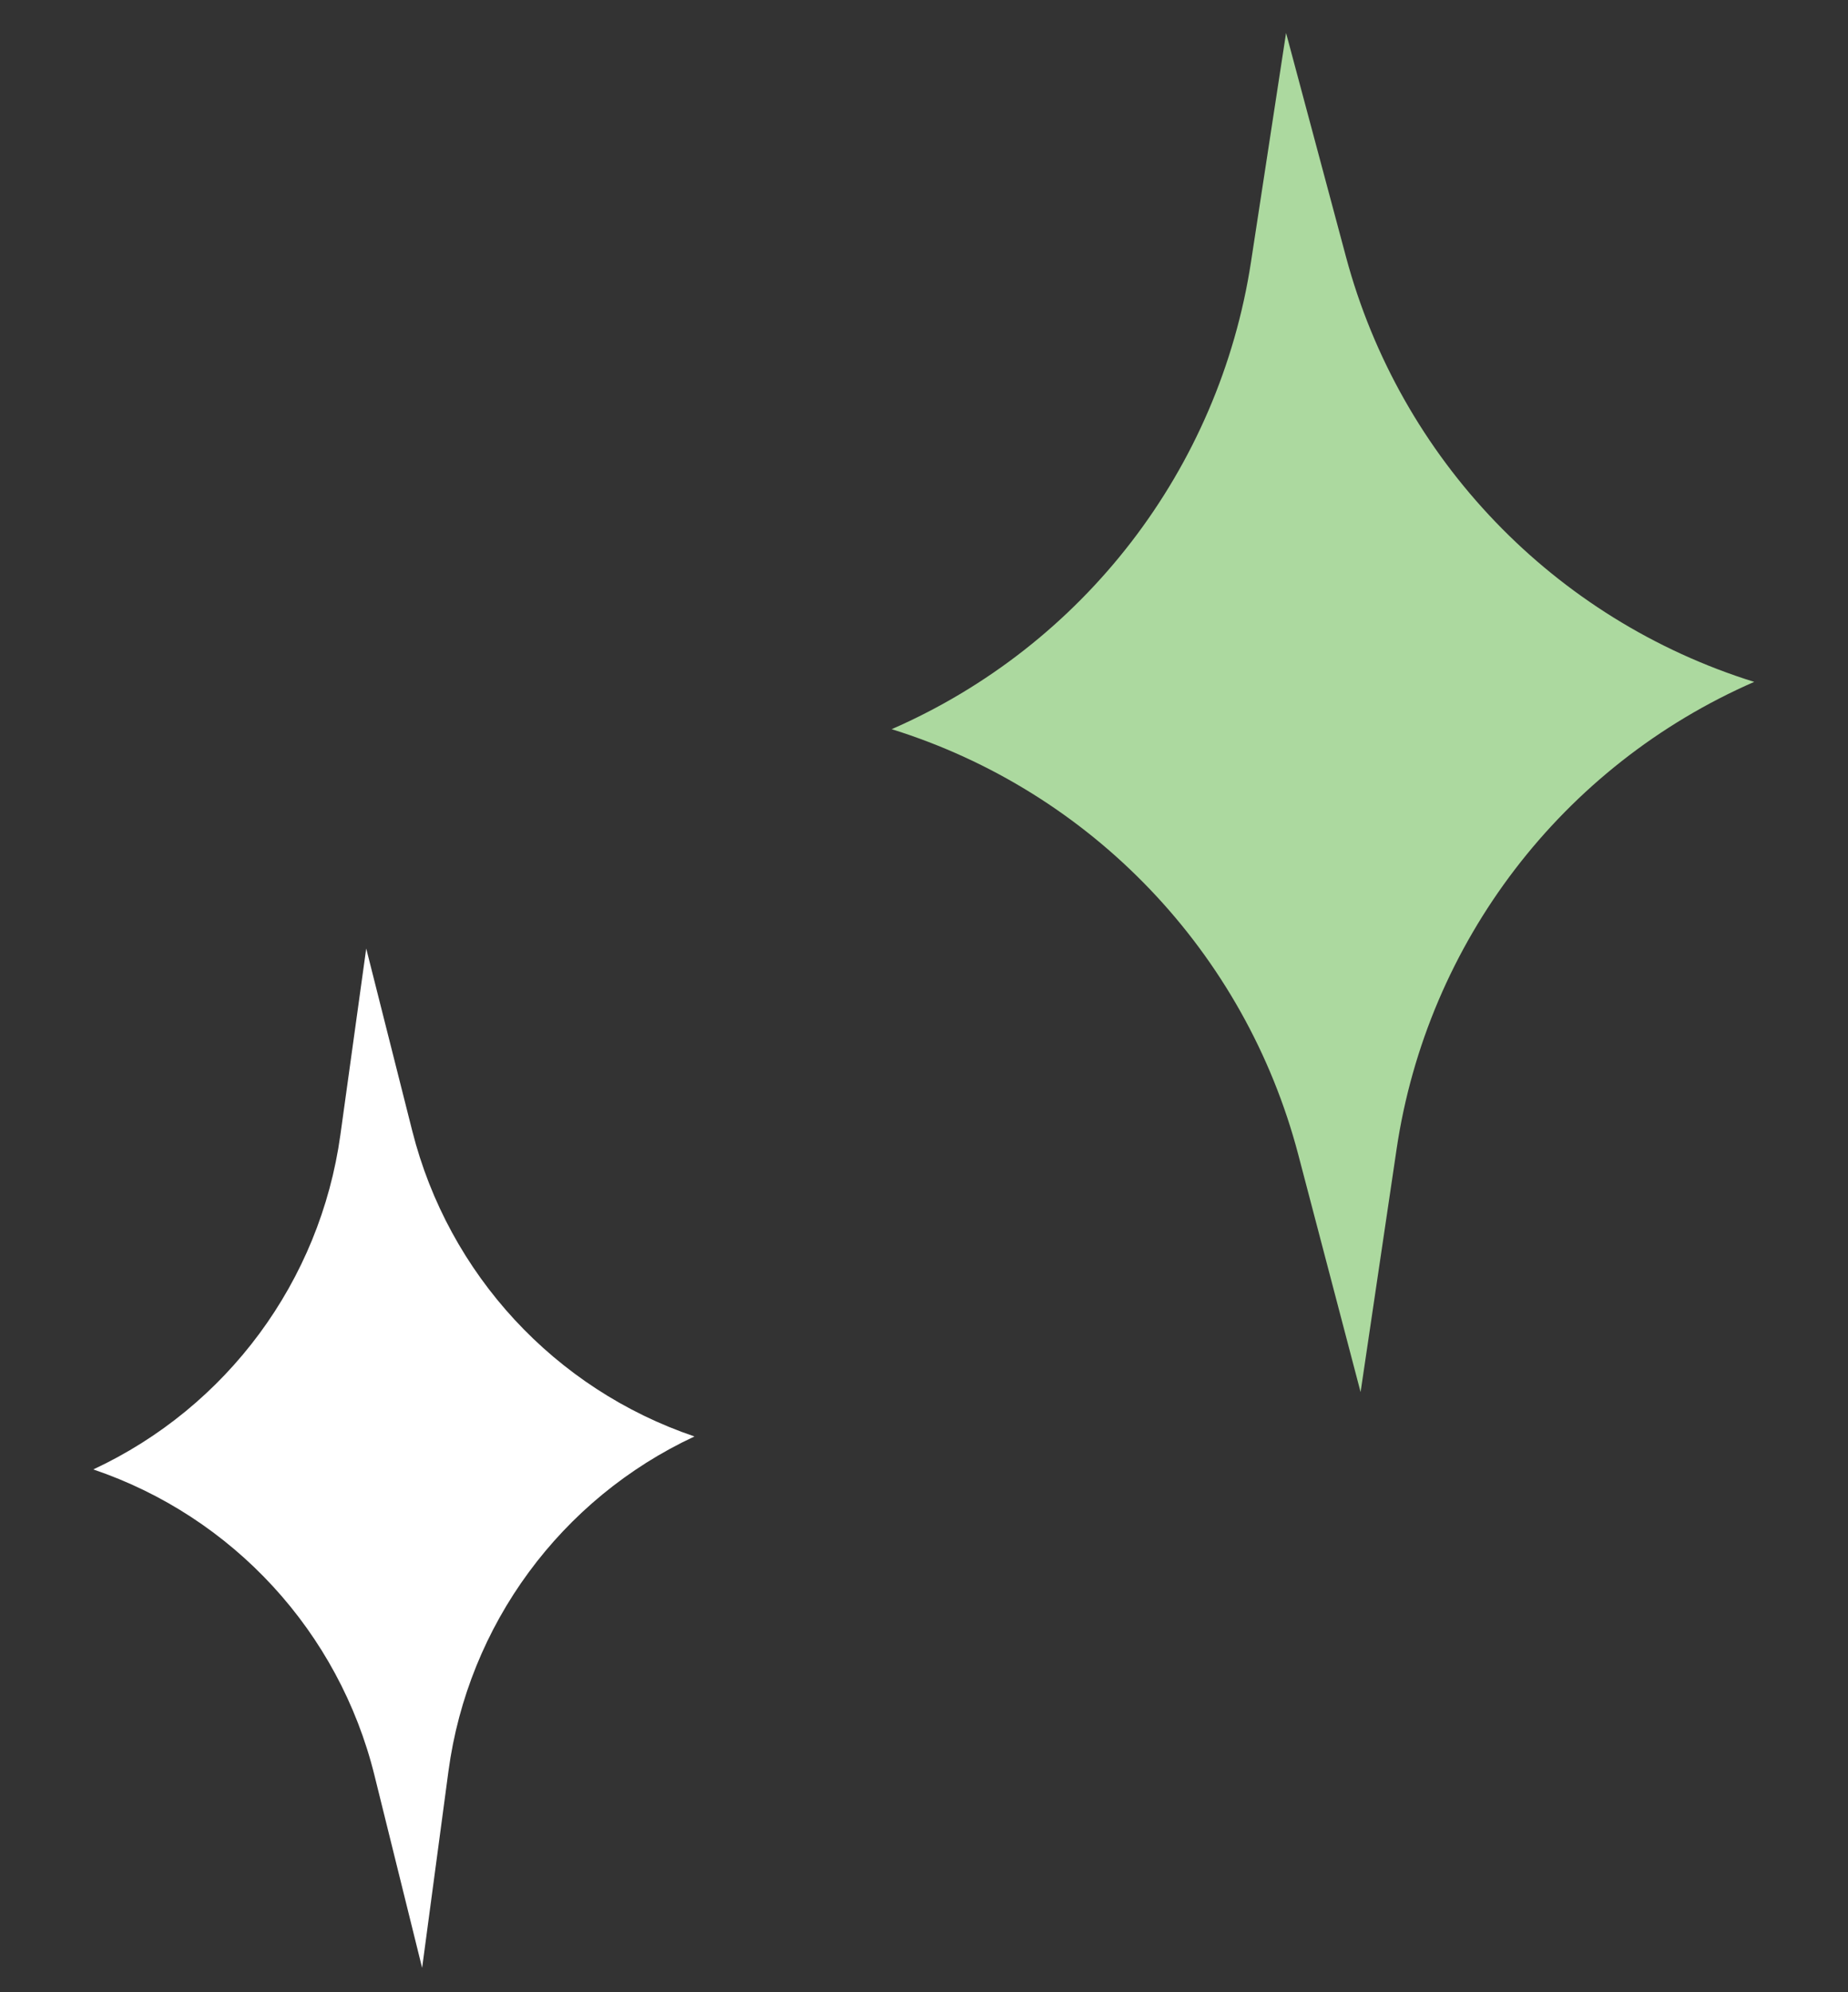
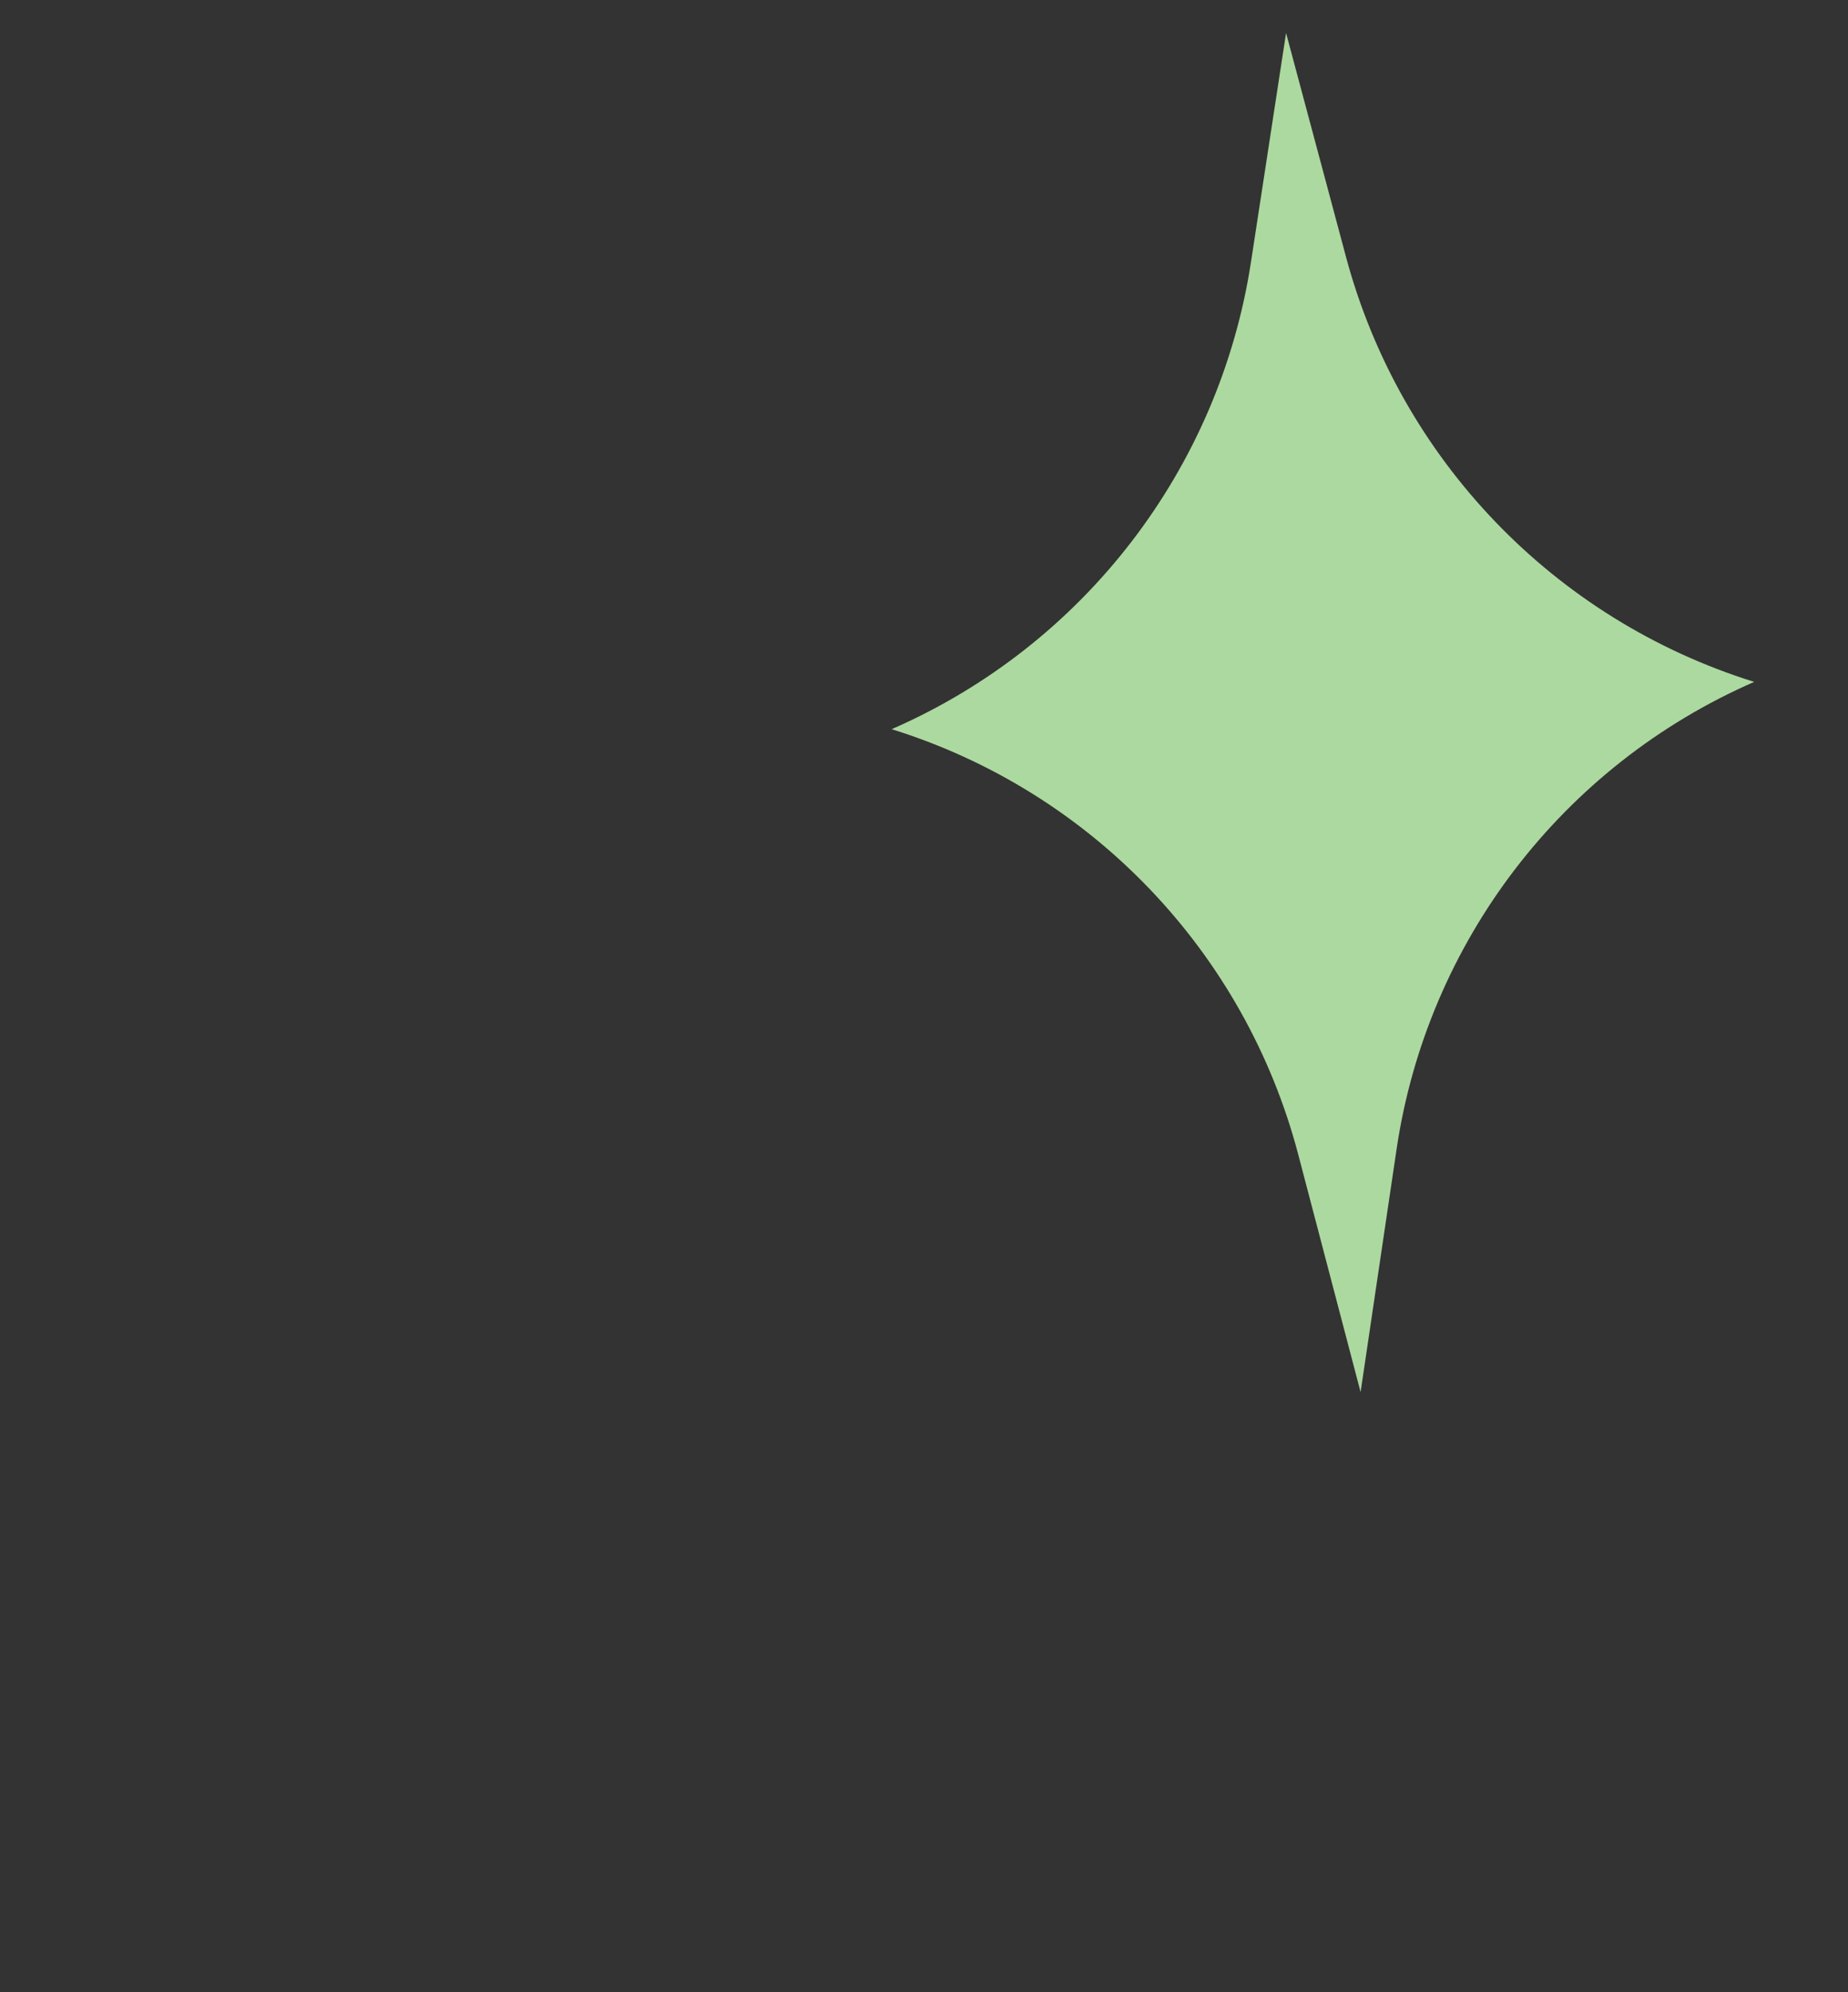
<svg xmlns="http://www.w3.org/2000/svg" width="64" height="69" viewBox="0 0 64 69" fill="none">
  <rect x="0" y="0" width="64" height="69" fill="#333333" stroke="none" />
  <g clip-path="url(#clip0_110_889)">
    <path d="M44.539 1.142L43.324 9.076C42.225 16.246 37.528 22.353 30.88 25.255C37.8 27.41 43.122 32.979 44.962 39.991L47.12 48.214L48.366 39.804C49.428 32.634 54.109 26.516 60.752 23.617C53.827 21.459 48.49 15.903 46.614 8.895L44.539 1.142Z" fill="#ACD99F" />
-     <path d="M12.683 32.852L11.788 39.307C11.086 44.371 7.864 48.733 3.231 50.893C8.069 52.532 11.739 56.524 12.967 61.483L14.619 68.156L15.531 61.342C16.21 56.279 19.421 51.91 24.051 49.751C19.21 48.111 15.53 44.127 14.278 39.171L12.683 32.852Z" fill="white" />
  </g>
  <defs>
    <clipPath id="clip0_110_889">
      <rect width="58.929" height="65.275" fill="white" transform="matrix(-0.999 0.055 0.055 0.999 59.476 0.323)" />
    </clipPath>
  </defs>
</svg>